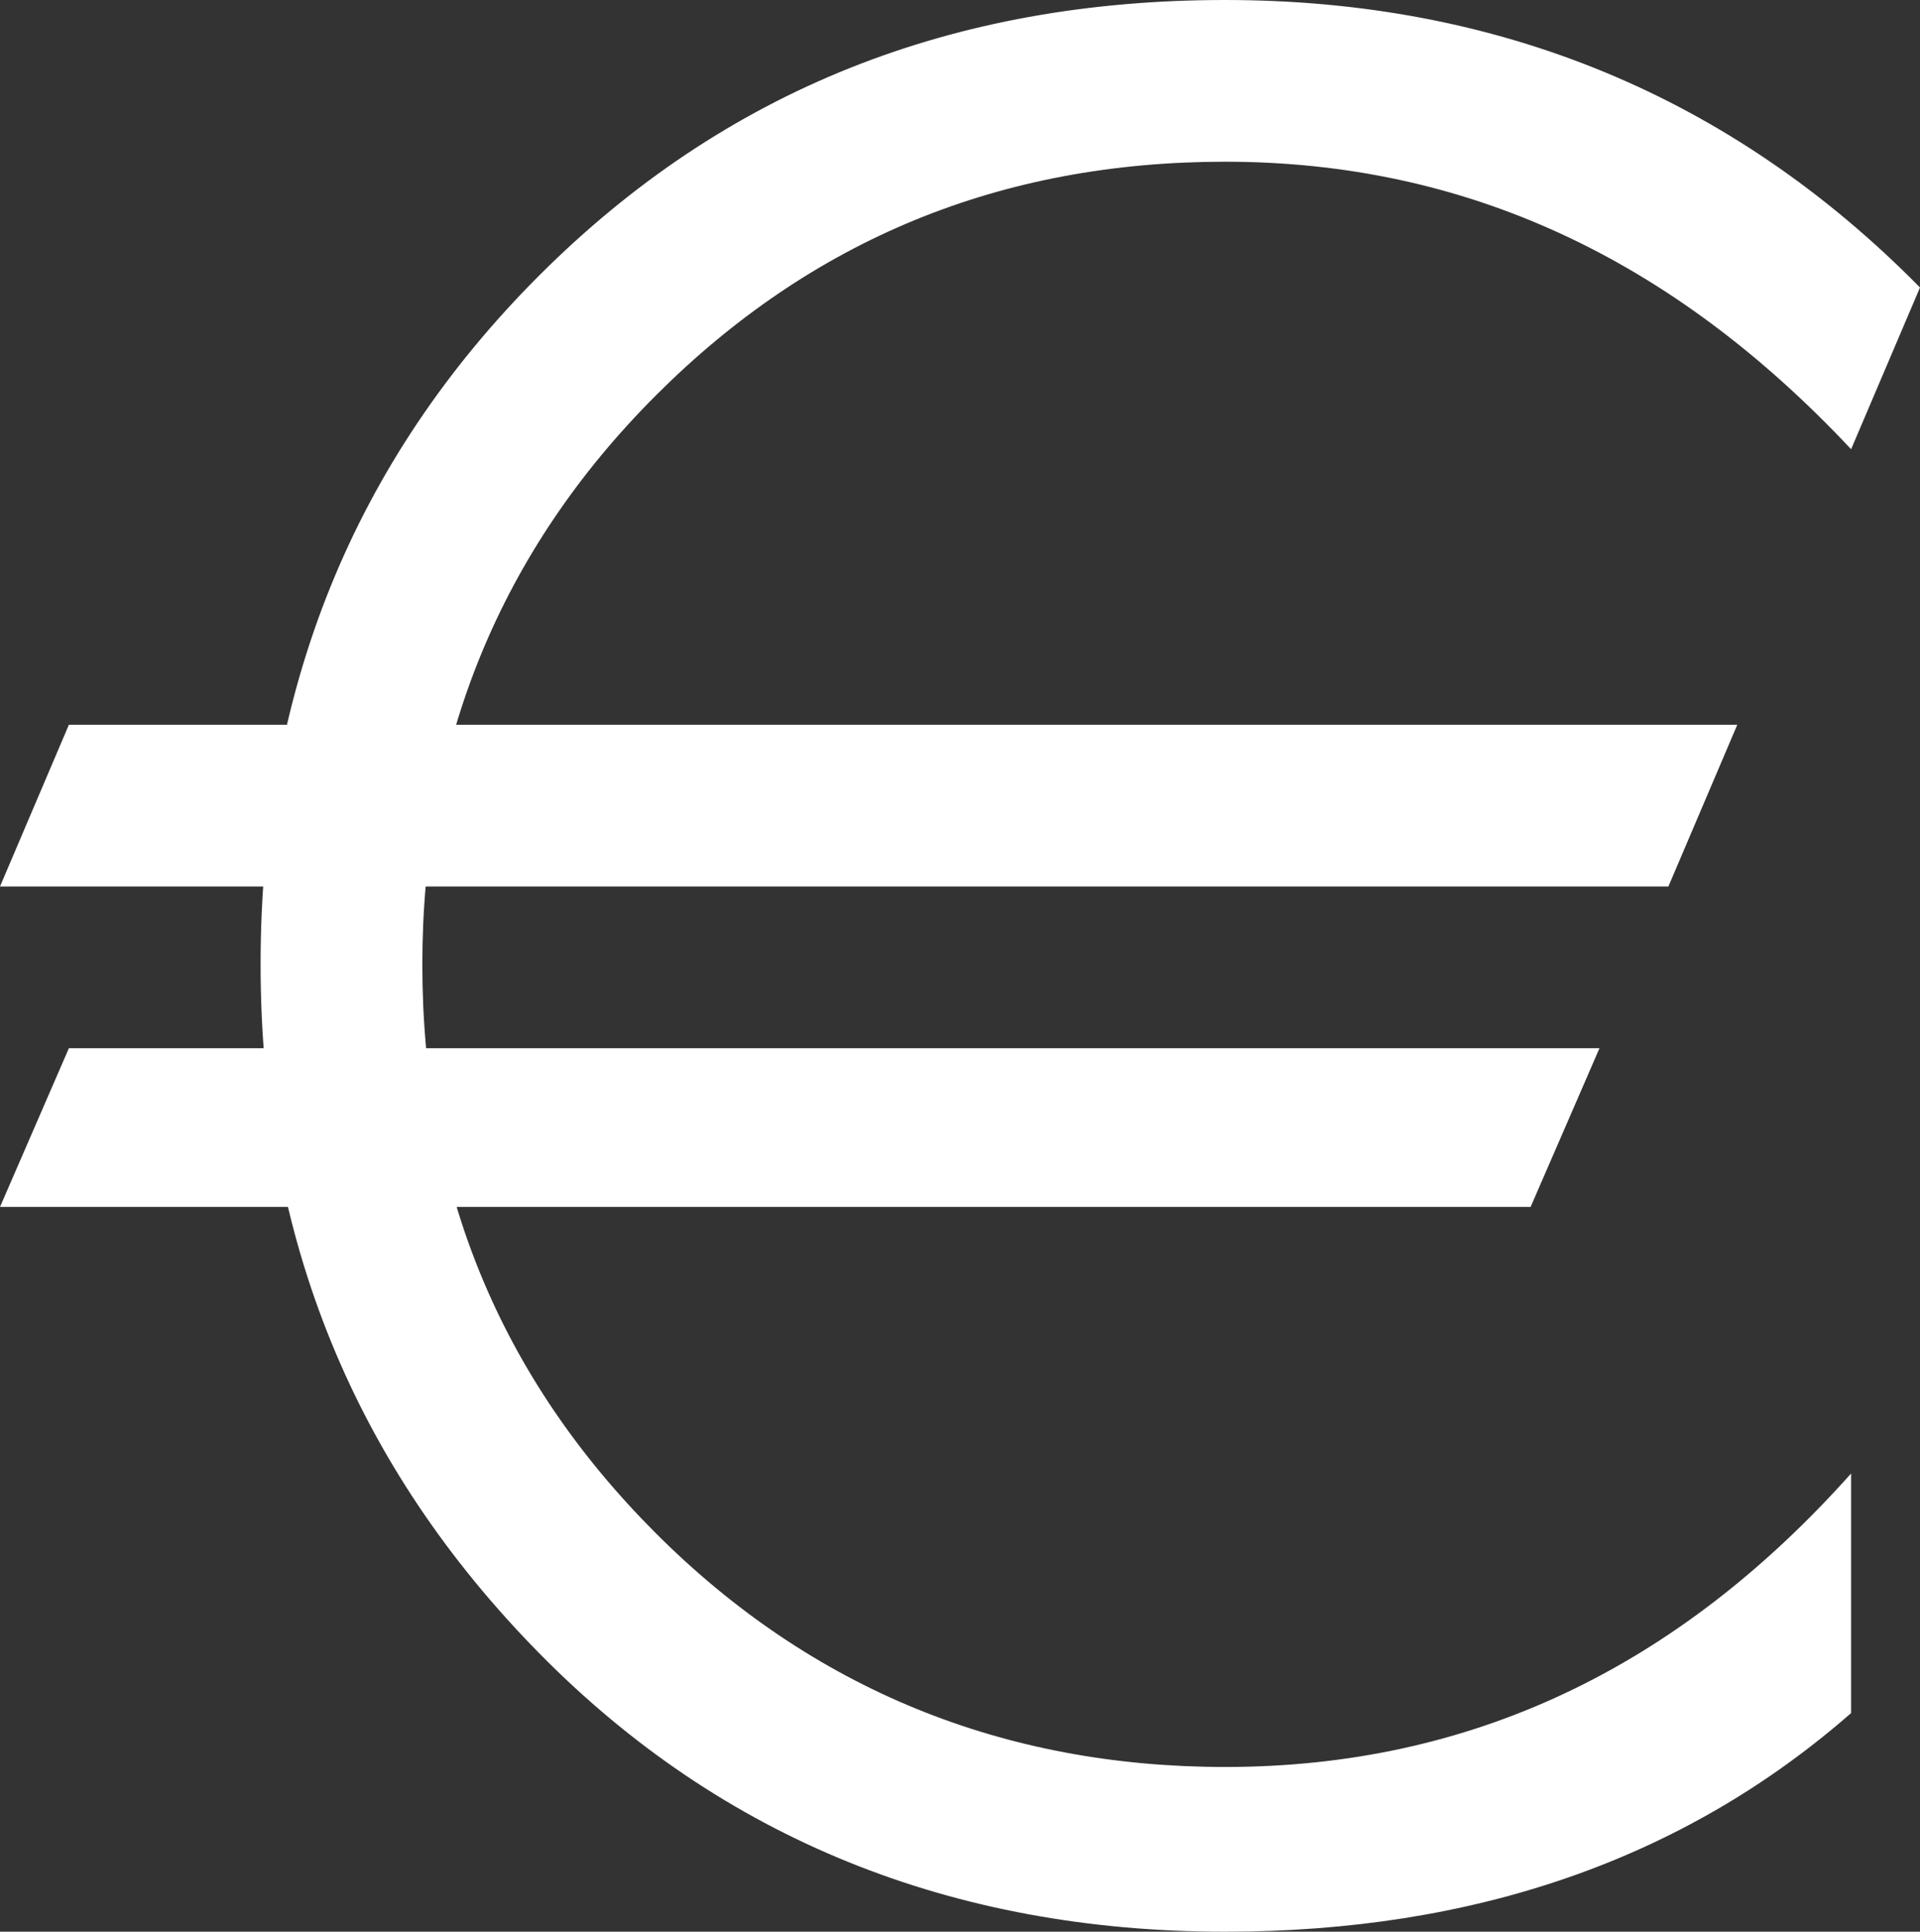
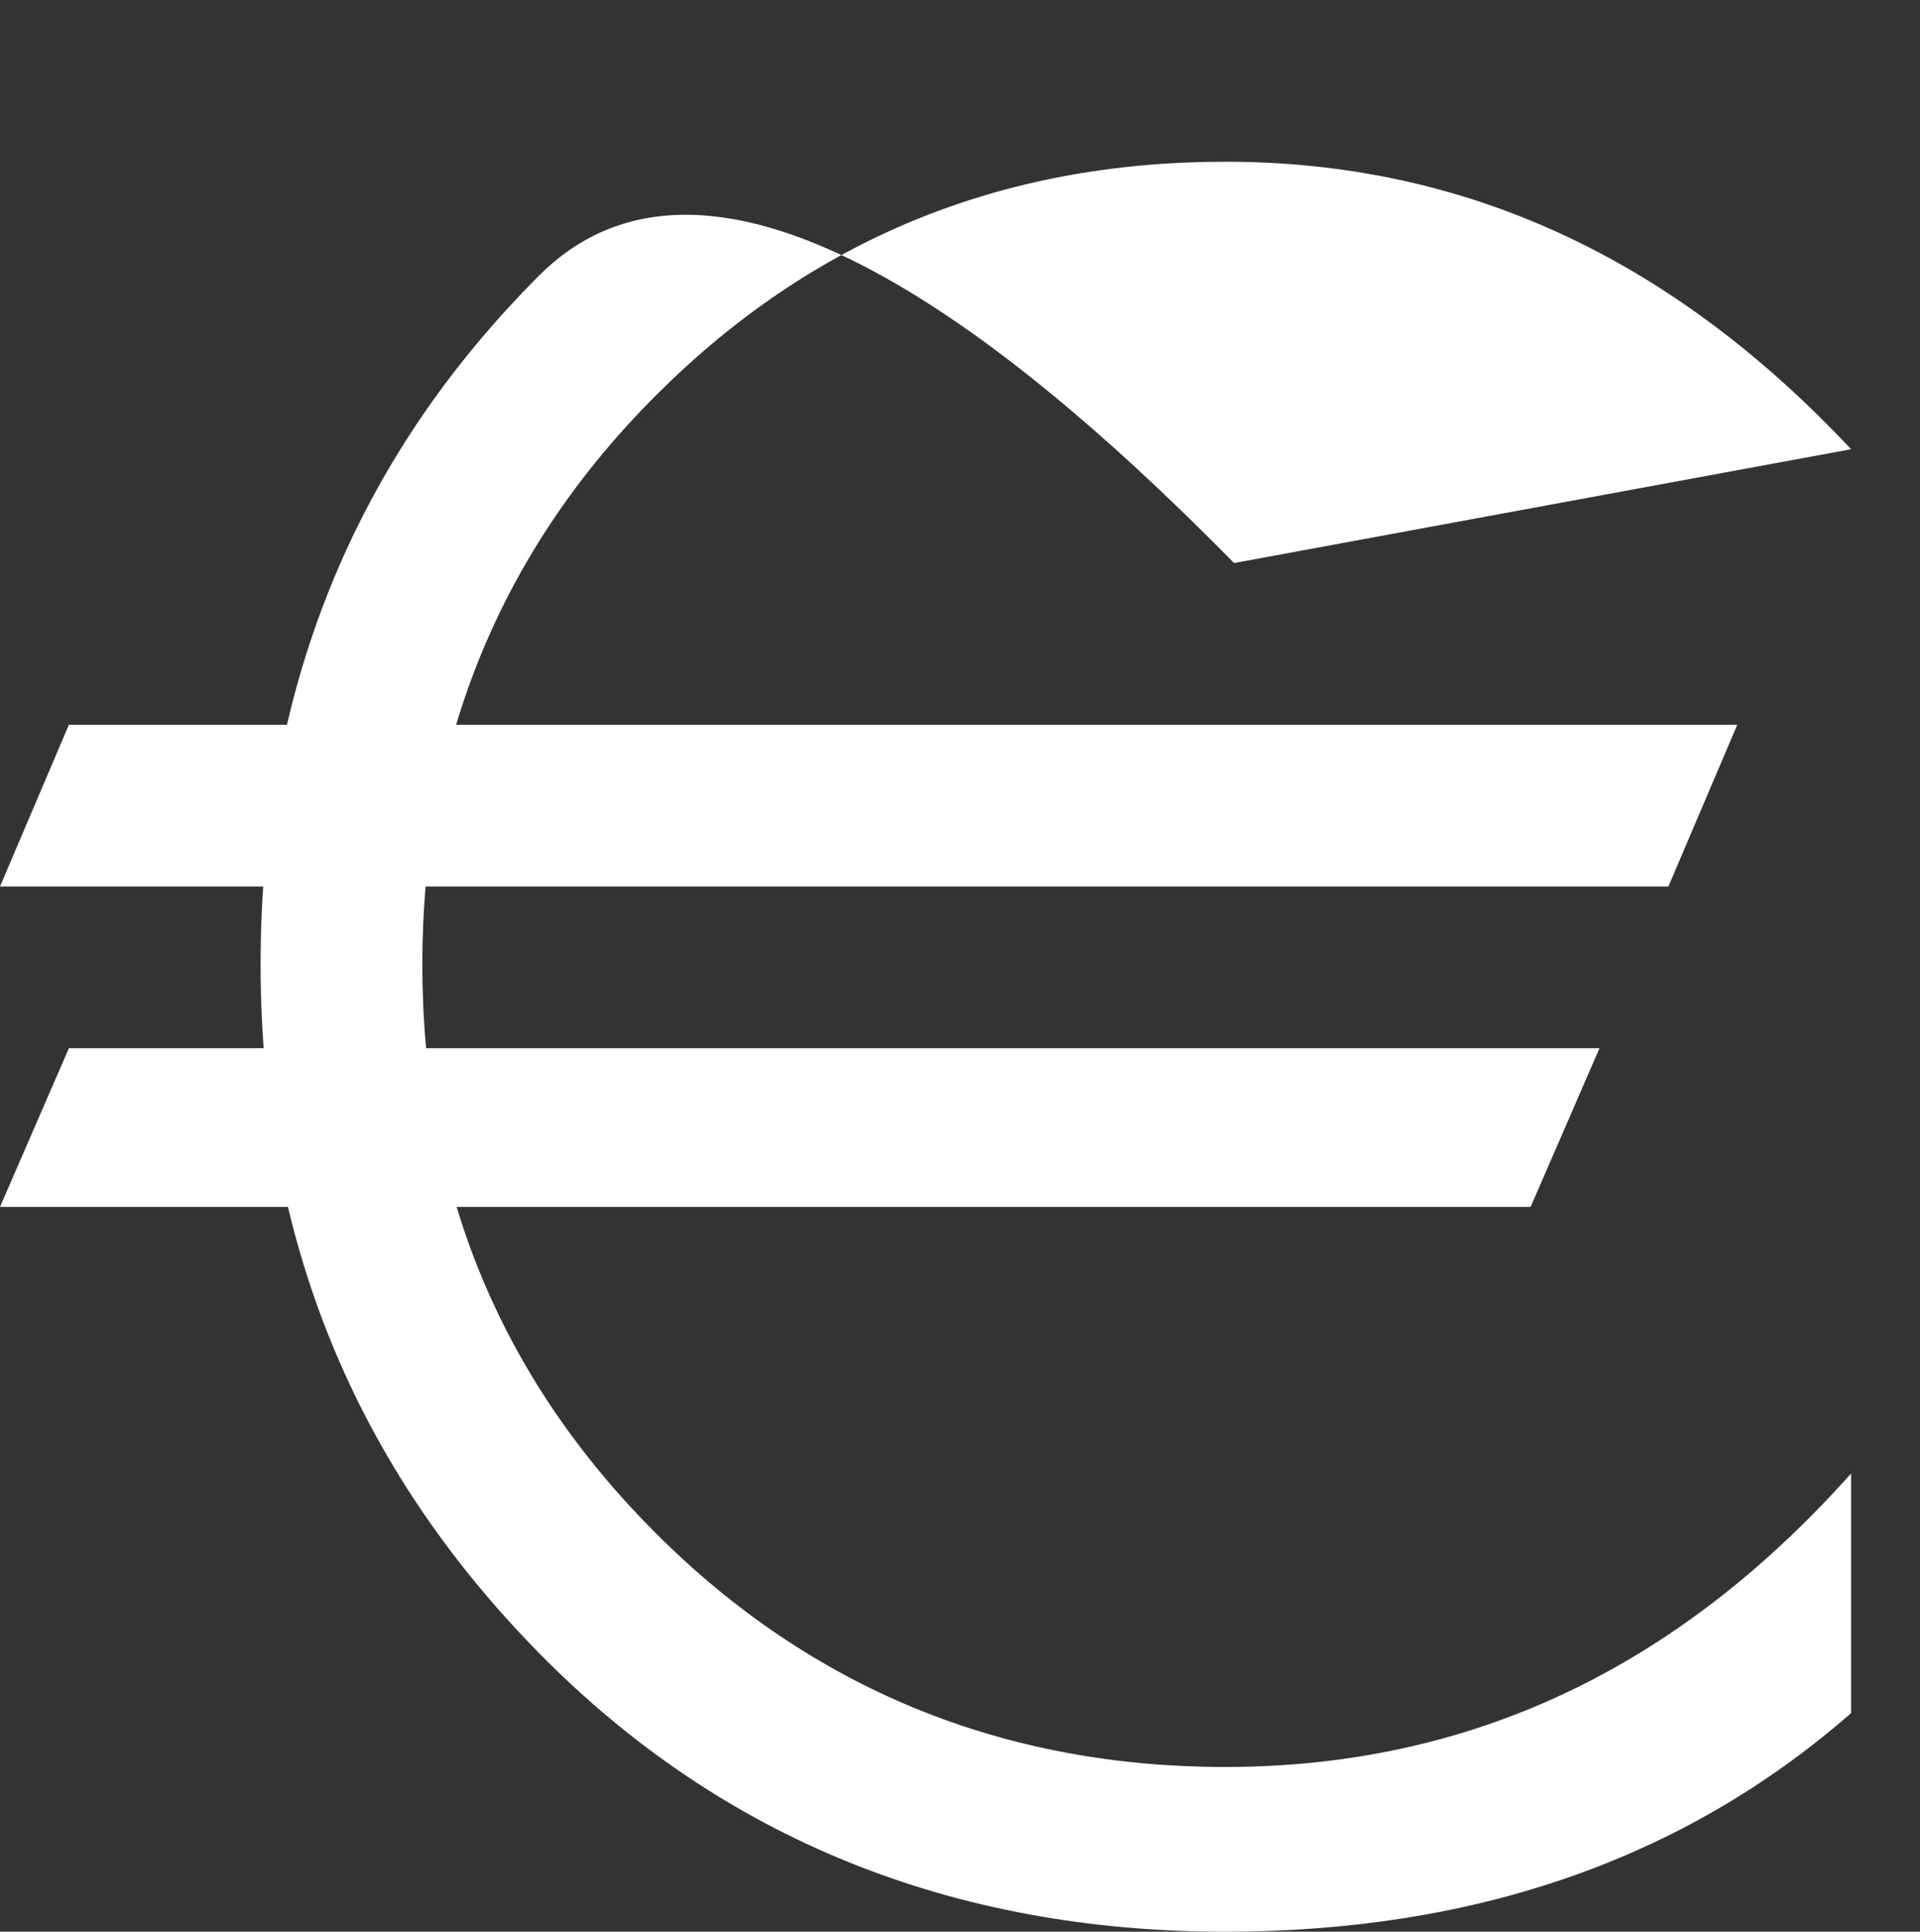
<svg xmlns="http://www.w3.org/2000/svg" version="1.1" id="Laag_1" x="0px" y="0px" viewBox="0 0 64.1 64.5" style="enable-background:new 0 0 64.1 64.5;" xml:space="preserve">
  <rect x="0" y="0" width="64.1" height="64.5" fill="#333333" stroke="none" />
  <style type="text/css">
	.st0{fill:#FFFFFF;}
</style>
  <g>
-     <path class="st0" d="M55.7,29.6H0l2.3-5.4H58L55.7,29.6z M51.1,40.3H0L2.3,35h51.1L51.1,40.3z M61.8,57.2   c-5.6,4.9-12.6,7.3-20.9,7.3c-9.1,0-16.8-3.1-22.9-9.3s-9.3-13.8-9.3-23c0-9.1,3.1-16.8,9.3-23S31.8,0,40.9,0s16.9,3.2,23.2,9.6   L61.8,15c-6-6.4-12.9-9.6-20.9-9.6c-7.5,0-13.8,2.6-19,7.8c-5.2,5.2-7.8,11.6-7.8,19c0,7.5,2.6,13.8,7.8,19   c5.2,5.2,11.6,7.8,19,7.8c8.2,0,15.1-3.3,20.9-9.8V57.2z" />
+     <path class="st0" d="M55.7,29.6H0l2.3-5.4H58L55.7,29.6z M51.1,40.3H0L2.3,35h51.1L51.1,40.3z M61.8,57.2   c-5.6,4.9-12.6,7.3-20.9,7.3c-9.1,0-16.8-3.1-22.9-9.3s-9.3-13.8-9.3-23c0-9.1,3.1-16.8,9.3-23s16.9,3.2,23.2,9.6   L61.8,15c-6-6.4-12.9-9.6-20.9-9.6c-7.5,0-13.8,2.6-19,7.8c-5.2,5.2-7.8,11.6-7.8,19c0,7.5,2.6,13.8,7.8,19   c5.2,5.2,11.6,7.8,19,7.8c8.2,0,15.1-3.3,20.9-9.8V57.2z" />
  </g>
</svg>